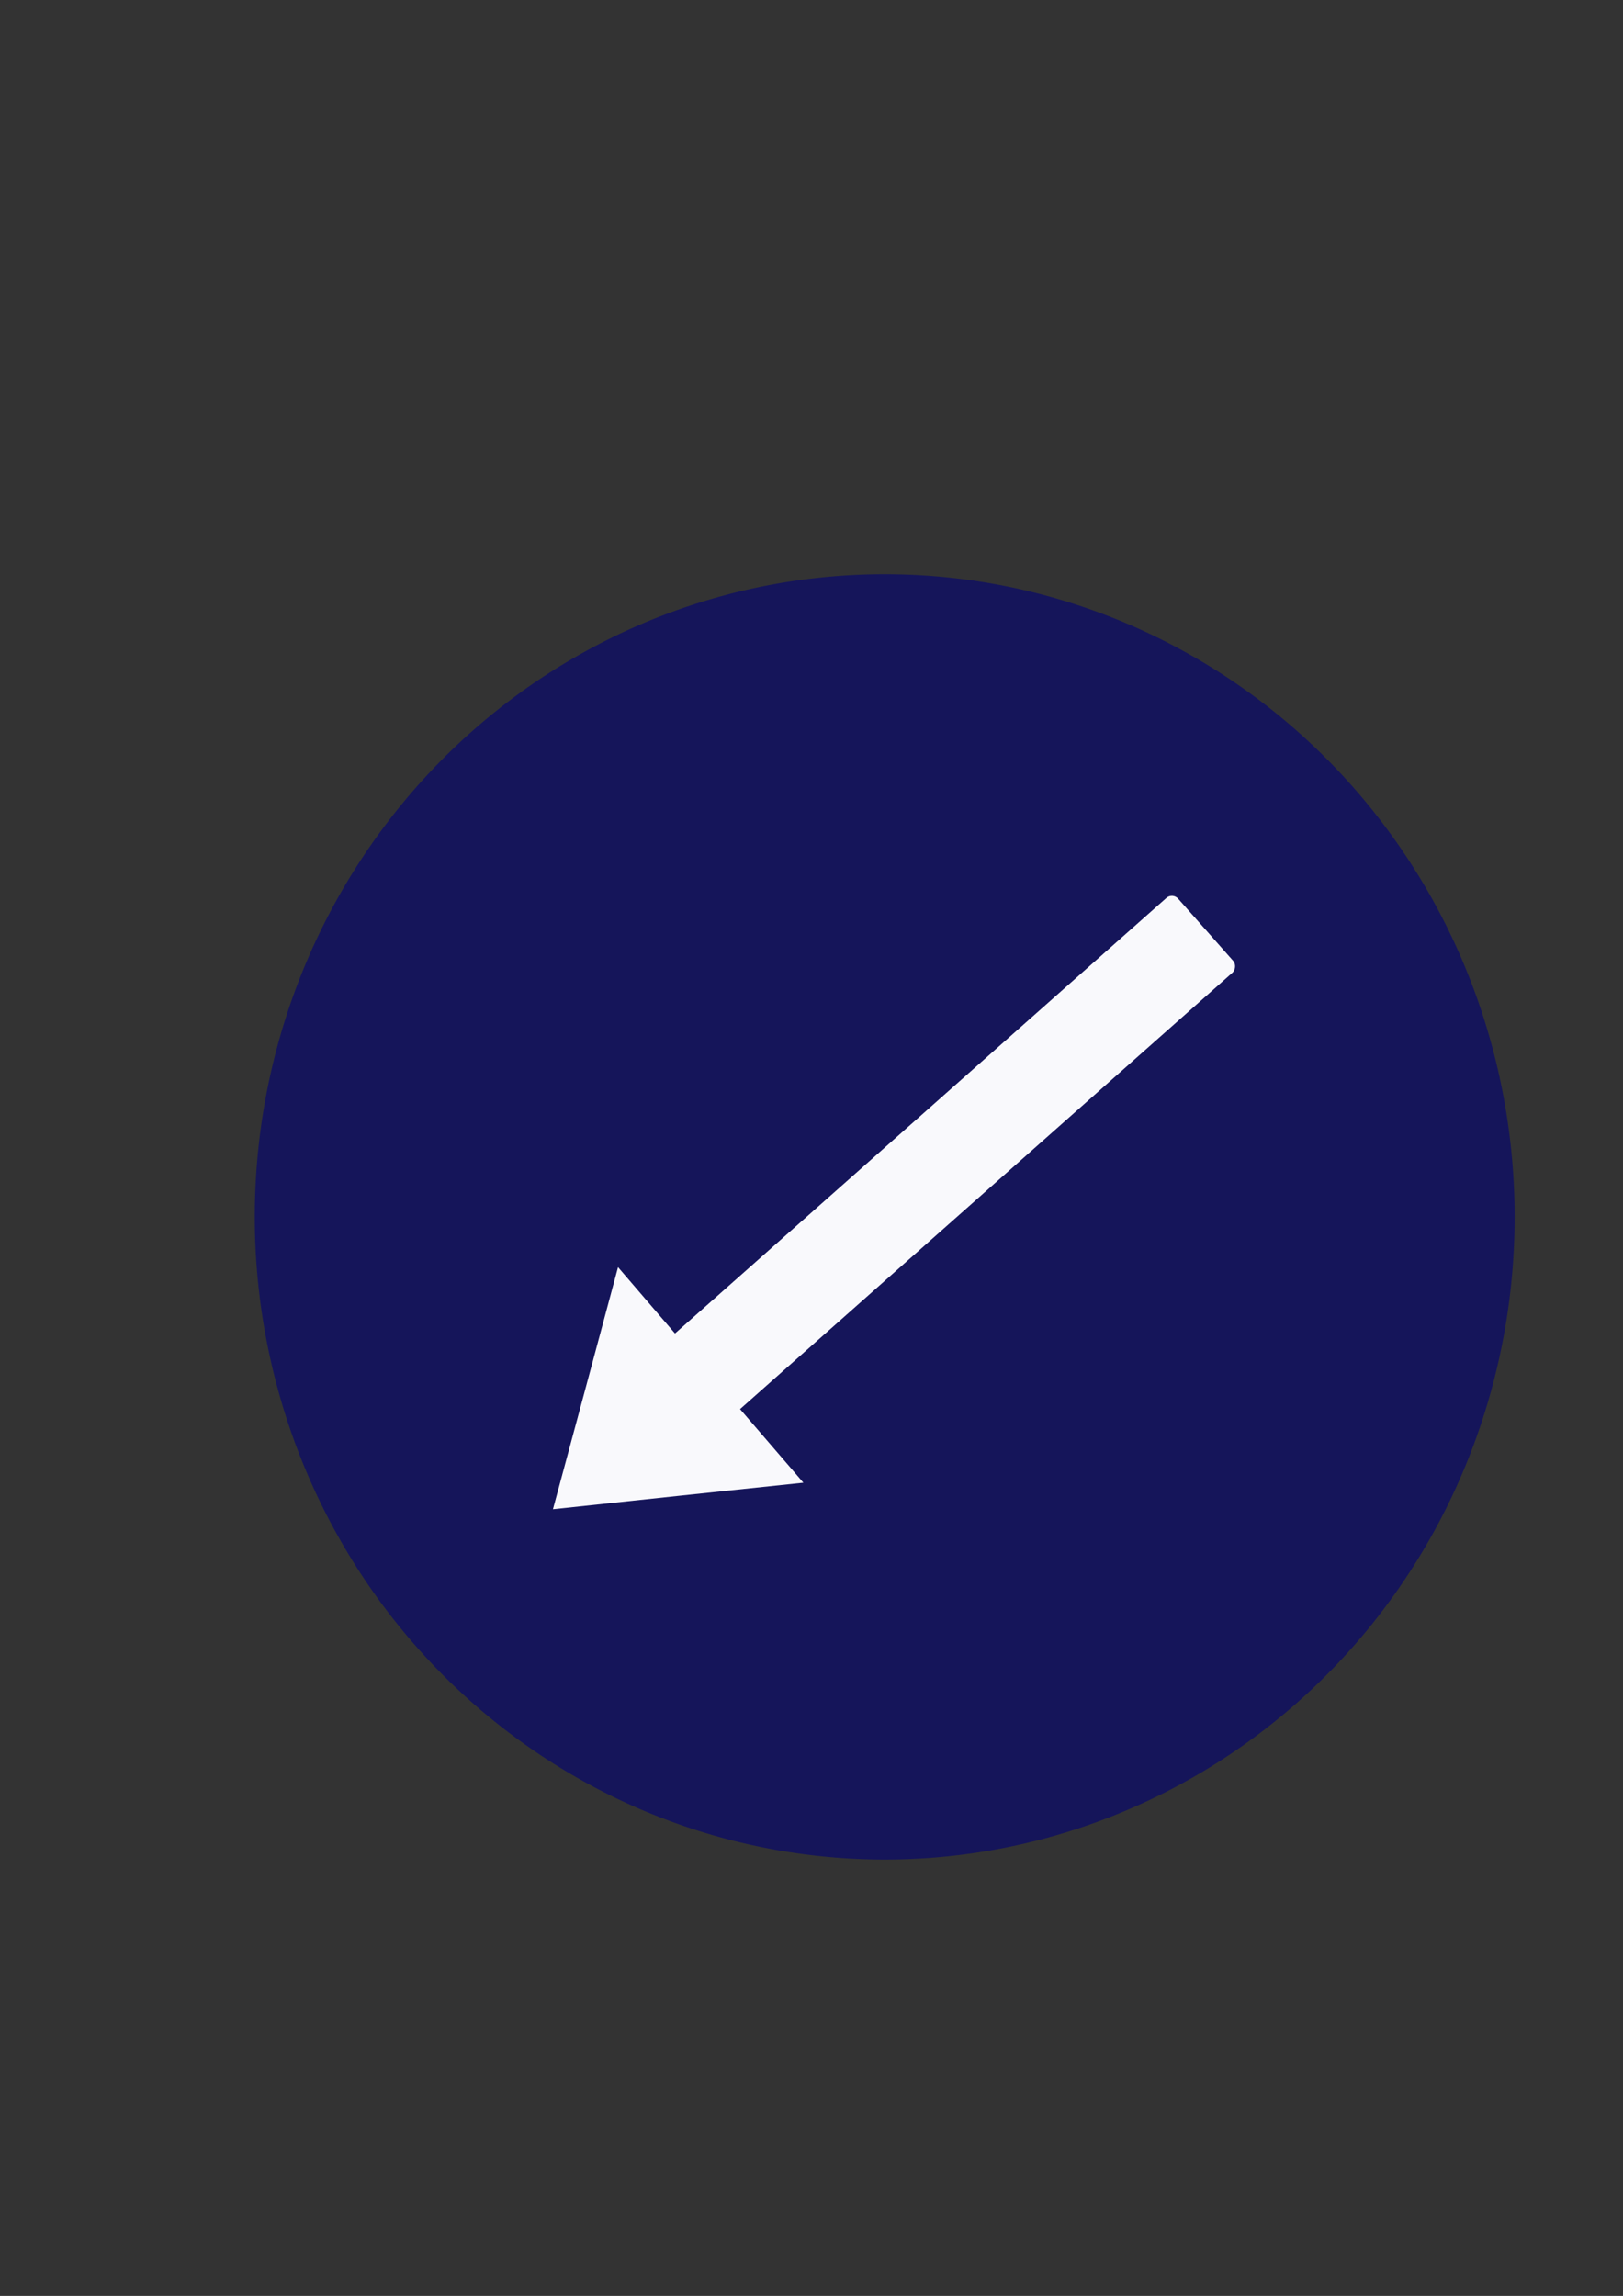
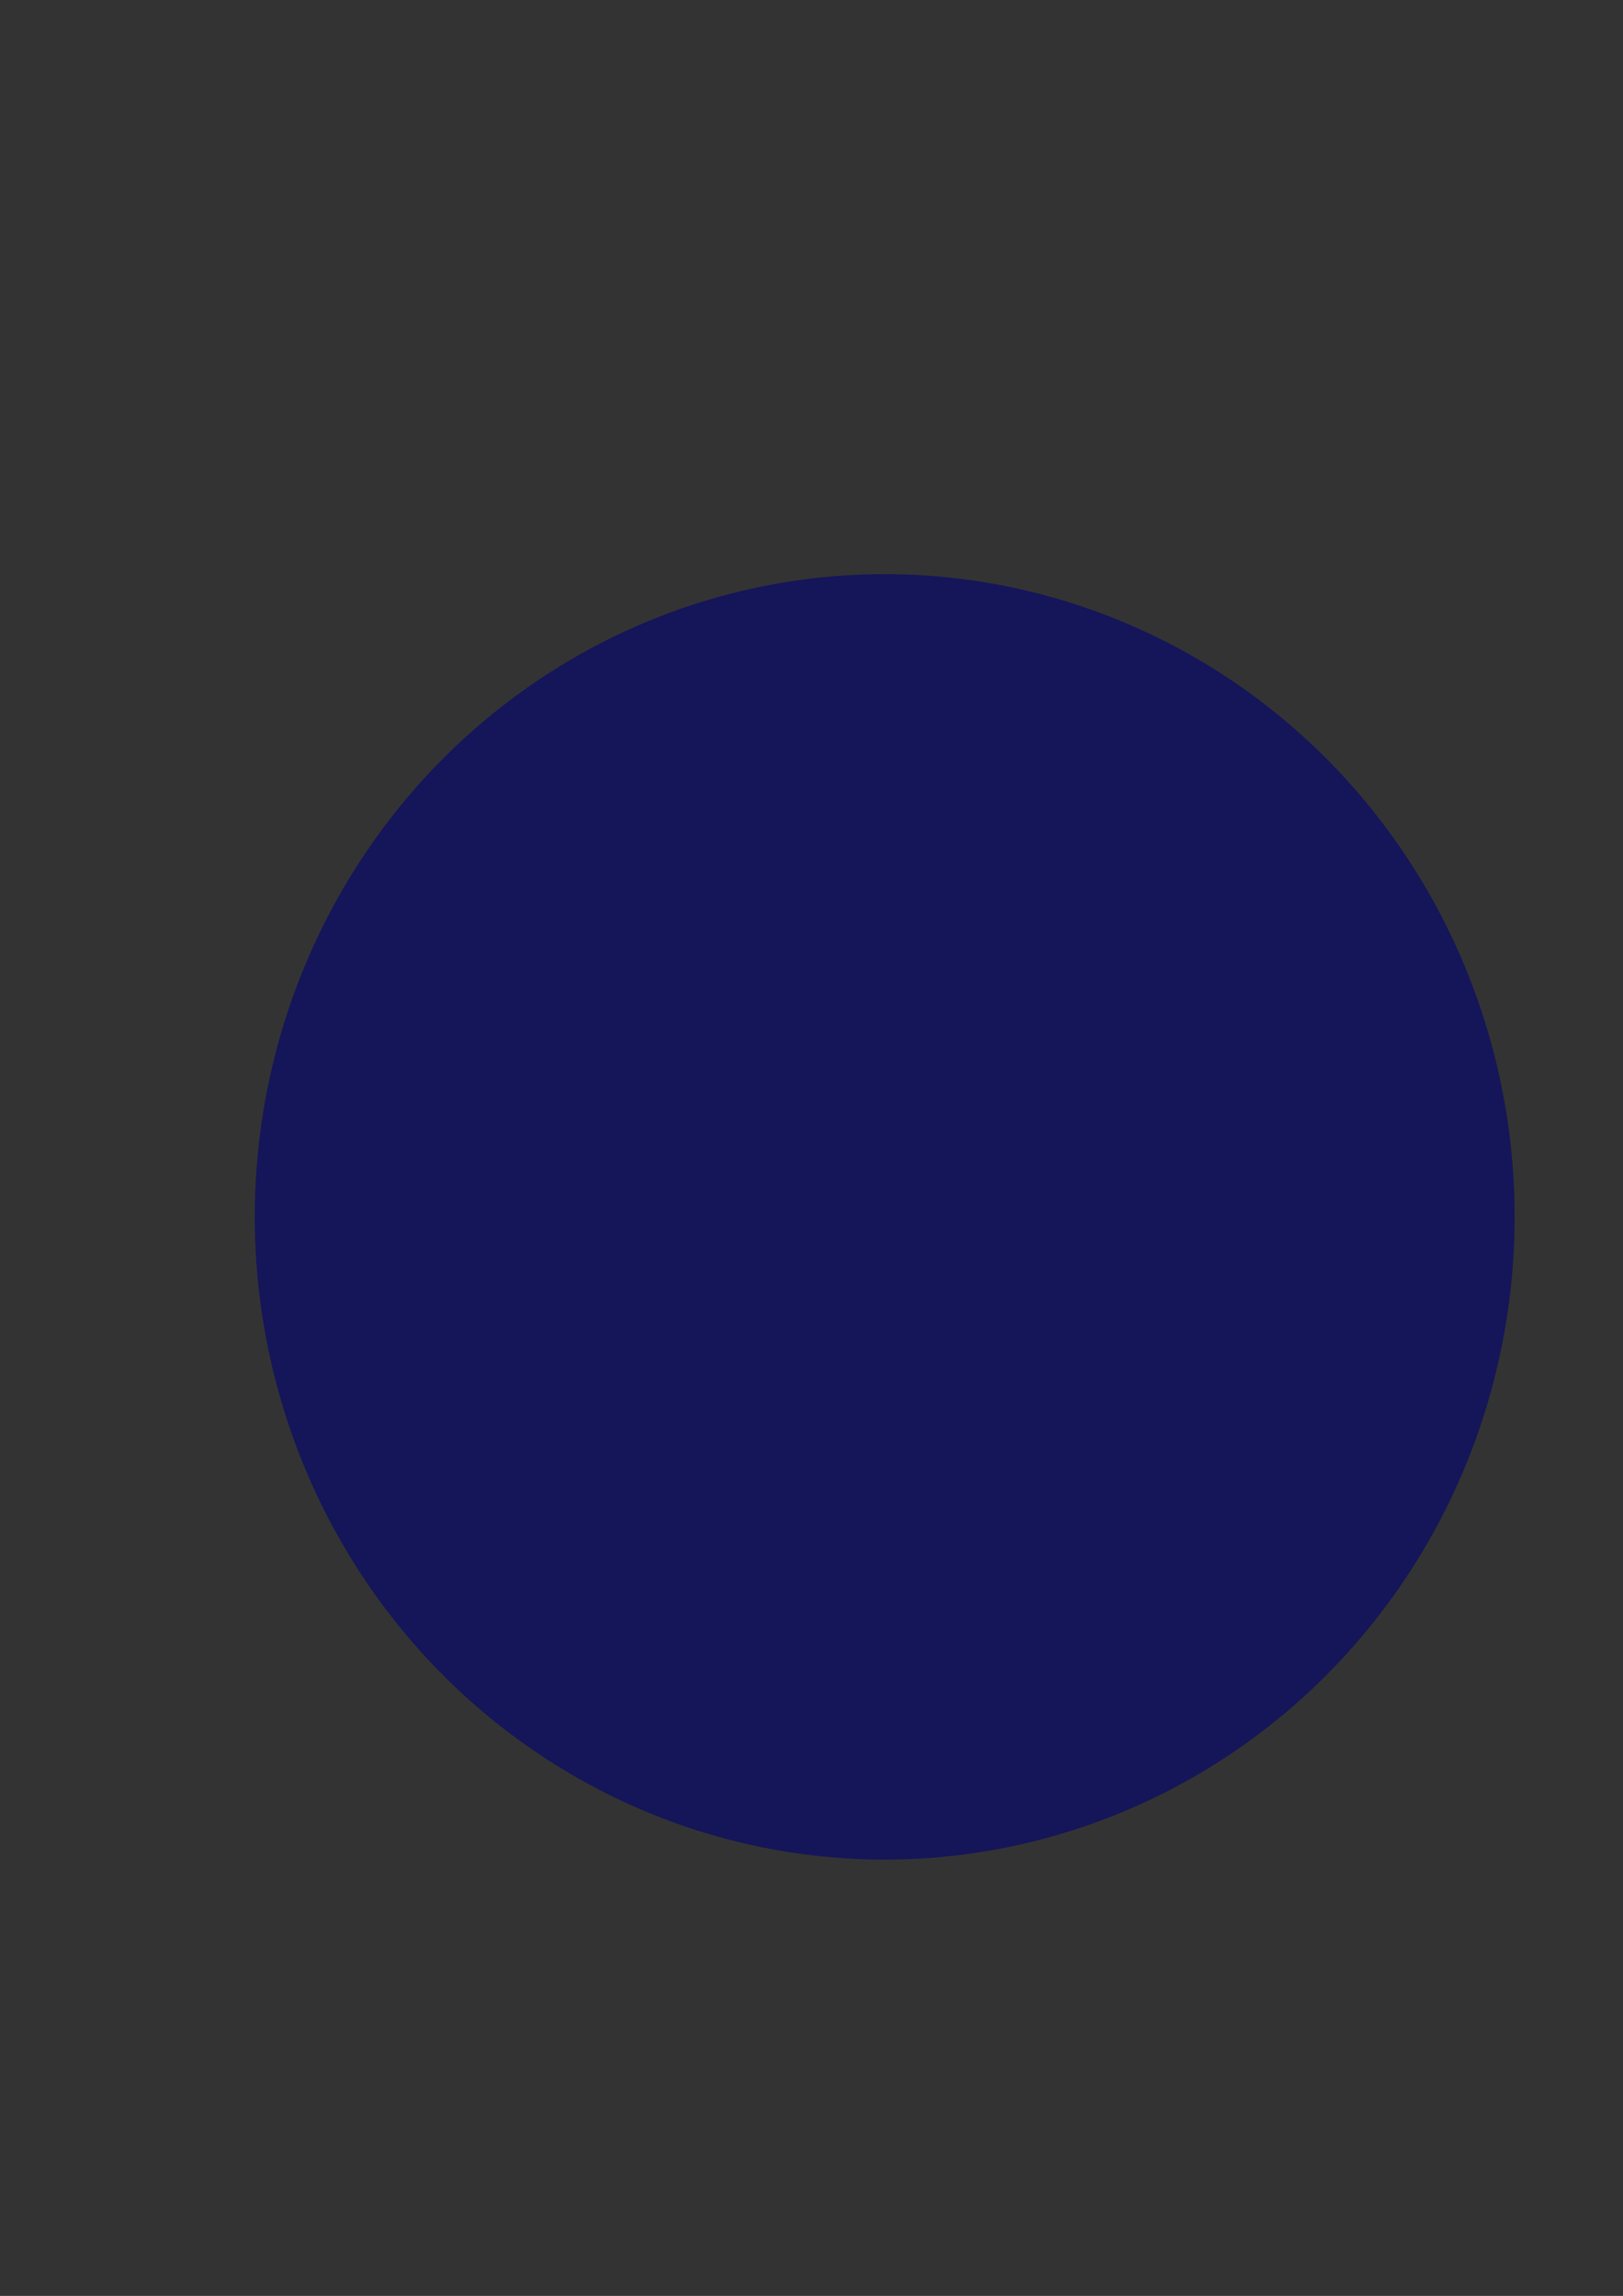
<svg xmlns="http://www.w3.org/2000/svg" viewBox="0 0 744.09 1052.4">
  <rect x="0" y="0" width="744.09" height="1052.4" fill="#333333" stroke="none" />
  <g color="#000">
    <g transform="translate(786.01 -53.72)">
-       <rect ry="3.975" transform="scale(1 -1)" height="334.5" width="44.638" y="-640.19" x="453.24" />
      <path d="M536.962 625.775l-61.494.807-65.693.807 31.674 39.775 33.773 42.518 29.82-40.582 31.92-43.325z" />
    </g>
-     <rect ry="4.161" transform="matrix(-.74 .673 .683 .73 0 0)" height="618.39" width="51.017" y="1139.7" x="-869.45" fill="#e51300" />
    <path d="M694.403 557.788a288.796 294.601 0 11-577.592 0 288.796 294.601 0 11577.592 0z" fill="#15155a" />
    <g transform="matrix(-.663 -.749 .738 -.654 247.87 1234)" fill="#f9f9fc">
-       <rect ry="3.831" height="322.44" width="45.714" y="452.06" x="379.4" />
-       <path d="M465.168 465.969l-62.977-.936-67.276-.935 32.437-46.092 34.587-49.272 30.54 47.028 32.689 50.207z" />
-     </g>
+       </g>
  </g>
</svg>